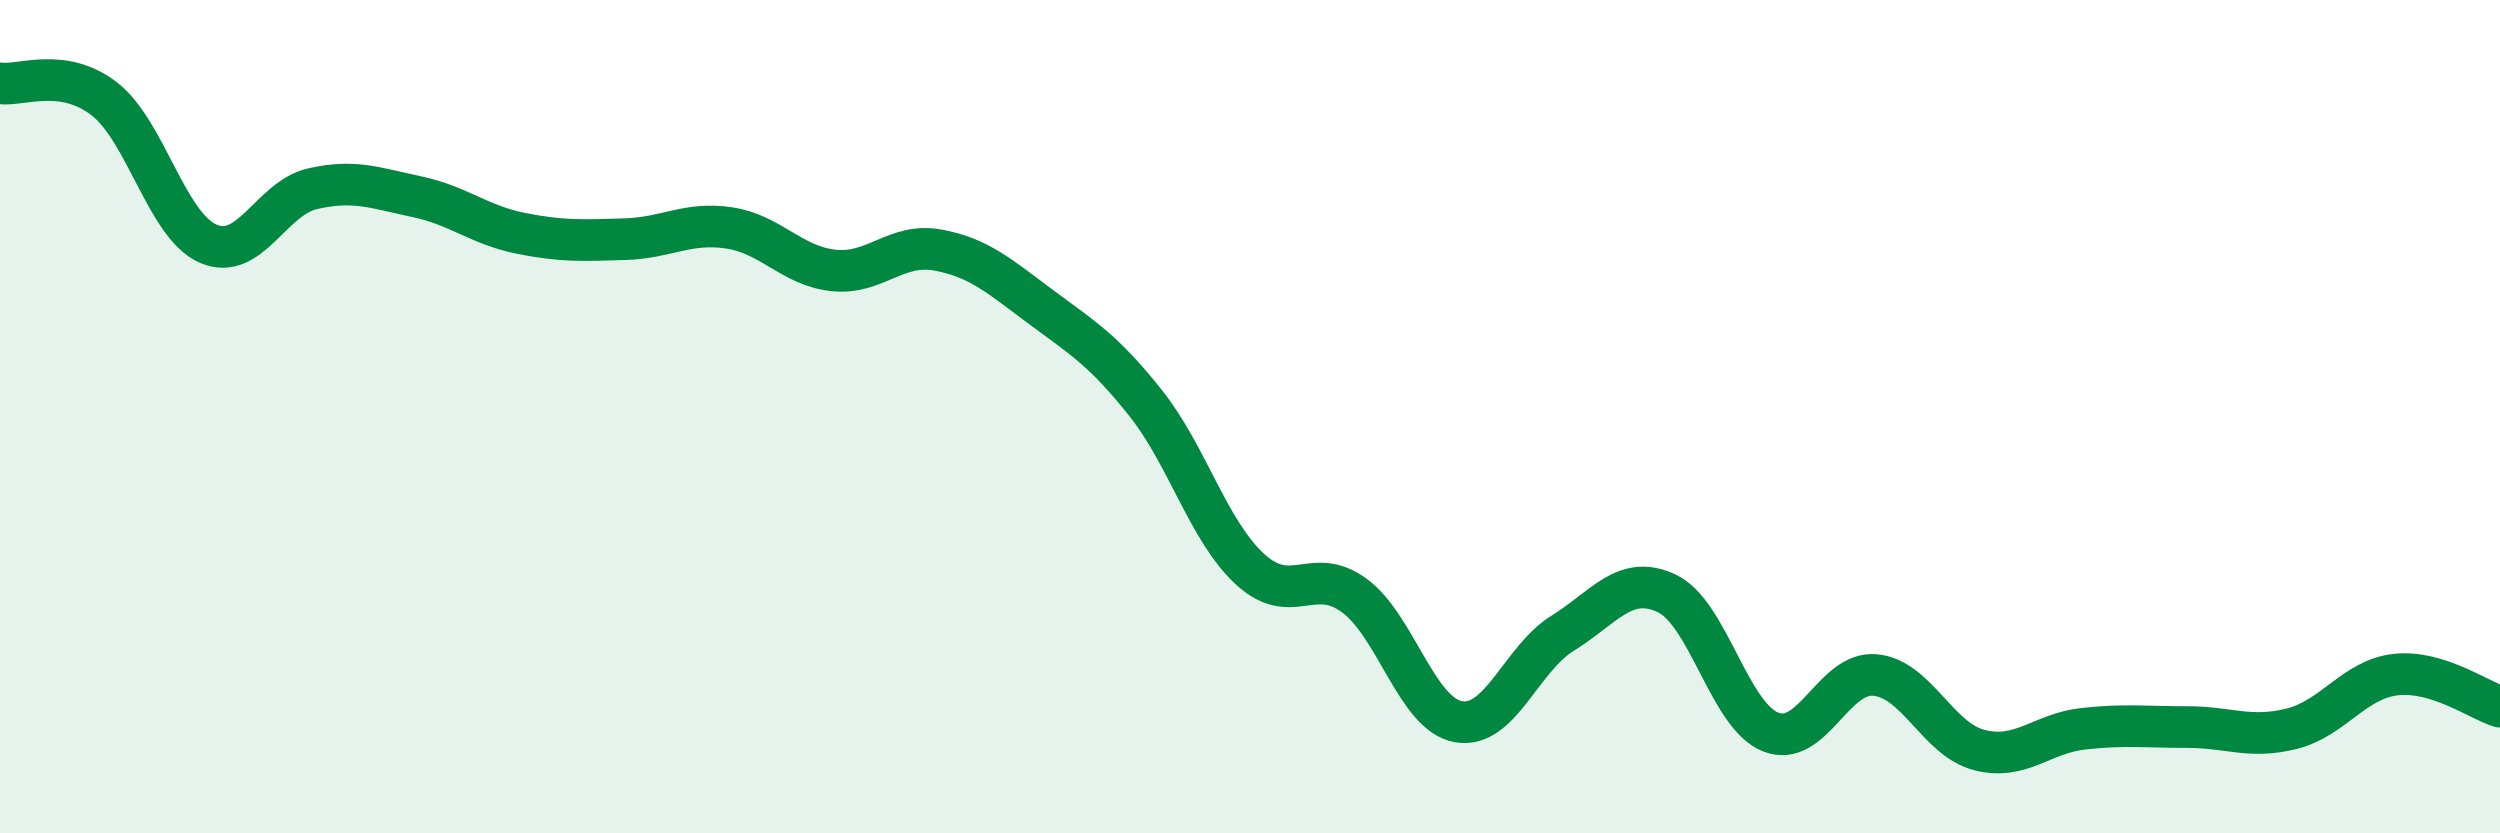
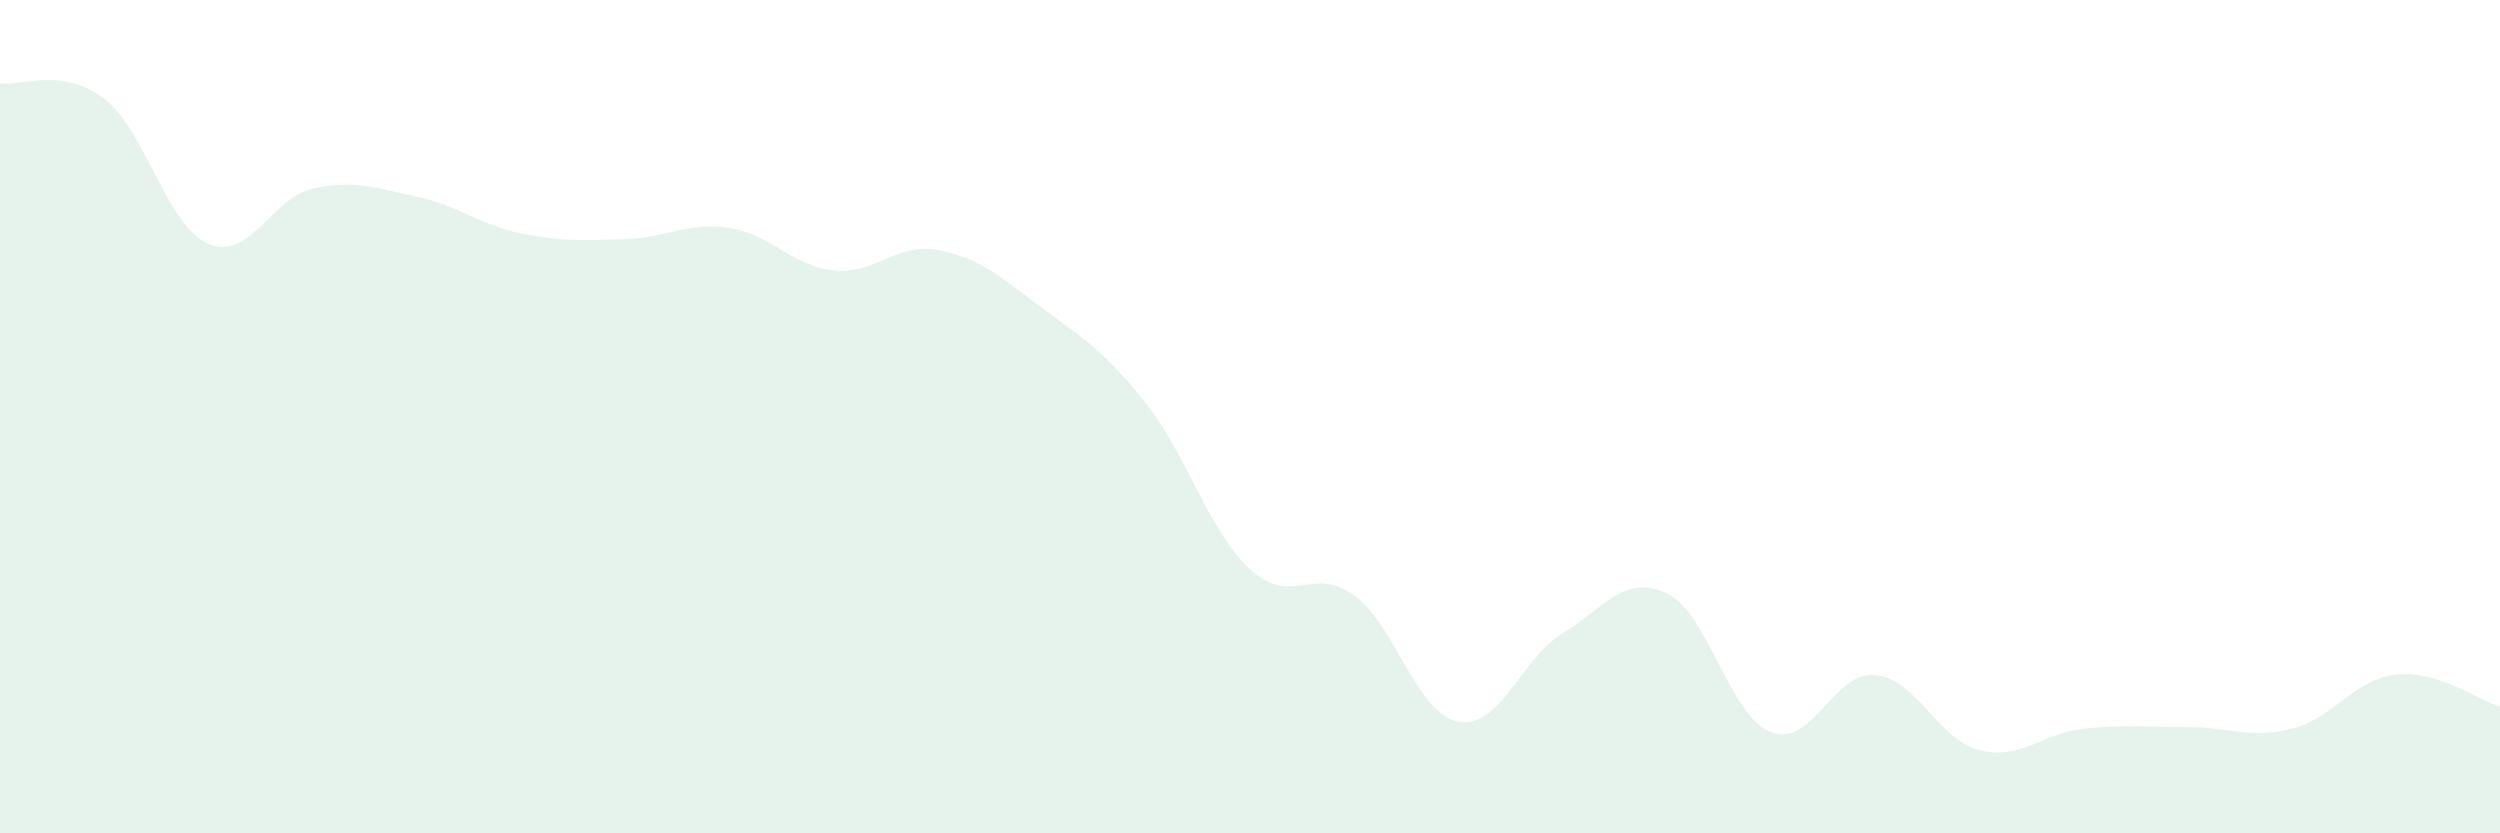
<svg xmlns="http://www.w3.org/2000/svg" width="60" height="20" viewBox="0 0 60 20">
  <path d="M 0,2 C 0.5,2.07 1.5,1.6 2.5,2.37 C 3.5,3.14 4,5.42 5,5.85 C 6,6.28 6.5,4.76 7.5,4.53 C 8.5,4.3 9,4.51 10,4.72 C 11,4.93 11.5,5.4 12.5,5.6 C 13.5,5.8 14,5.77 15,5.74 C 16,5.71 16.5,5.32 17.5,5.47 C 18.5,5.62 19,6.38 20,6.49 C 21,6.6 21.5,5.82 22.5,6 C 23.5,6.18 24,6.64 25,7.38 C 26,8.12 26.5,8.42 27.5,9.68 C 28.5,10.94 29,12.74 30,13.66 C 31,14.58 31.5,13.56 32.5,14.29 C 33.5,15.02 34,17.14 35,17.32 C 36,17.5 36.5,15.82 37.5,15.2 C 38.5,14.58 39,13.77 40,14.24 C 41,14.71 41.5,17.18 42.5,17.57 C 43.5,17.96 44,16.11 45,16.2 C 46,16.29 46.5,17.74 47.5,18 C 48.5,18.26 49,17.6 50,17.49 C 51,17.38 51.5,17.45 52.5,17.45 C 53.5,17.45 54,17.74 55,17.49 C 56,17.24 56.5,16.3 57.5,16.19 C 58.5,16.08 59.5,16.81 60,16.96L60 20L0 20Z" fill="#008740" opacity="0.1" stroke-linecap="round" stroke-linejoin="round" />
-   <path d="M 0,2 C 0.5,2.07 1.5,1.6 2.5,2.37 C 3.5,3.14 4,5.42 5,5.85 C 6,6.28 6.5,4.76 7.5,4.53 C 8.5,4.3 9,4.51 10,4.72 C 11,4.93 11.5,5.4 12.5,5.6 C 13.5,5.8 14,5.77 15,5.74 C 16,5.71 16.5,5.32 17.5,5.47 C 18.5,5.62 19,6.38 20,6.49 C 21,6.6 21.5,5.82 22.5,6 C 23.5,6.18 24,6.64 25,7.38 C 26,8.12 26.5,8.42 27.5,9.68 C 28.5,10.94 29,12.74 30,13.66 C 31,14.58 31.5,13.56 32.5,14.29 C 33.5,15.02 34,17.14 35,17.32 C 36,17.5 36.5,15.82 37.5,15.2 C 38.5,14.58 39,13.77 40,14.24 C 41,14.71 41.5,17.18 42.5,17.57 C 43.5,17.96 44,16.11 45,16.2 C 46,16.29 46.5,17.74 47.5,18 C 48.5,18.26 49,17.6 50,17.49 C 51,17.38 51.5,17.45 52.5,17.45 C 53.5,17.45 54,17.74 55,17.49 C 56,17.24 56.5,16.3 57.5,16.19 C 58.5,16.08 59.5,16.81 60,16.96" stroke="#008740" stroke-width="1" fill="none" stroke-linecap="round" stroke-linejoin="round" />
</svg>